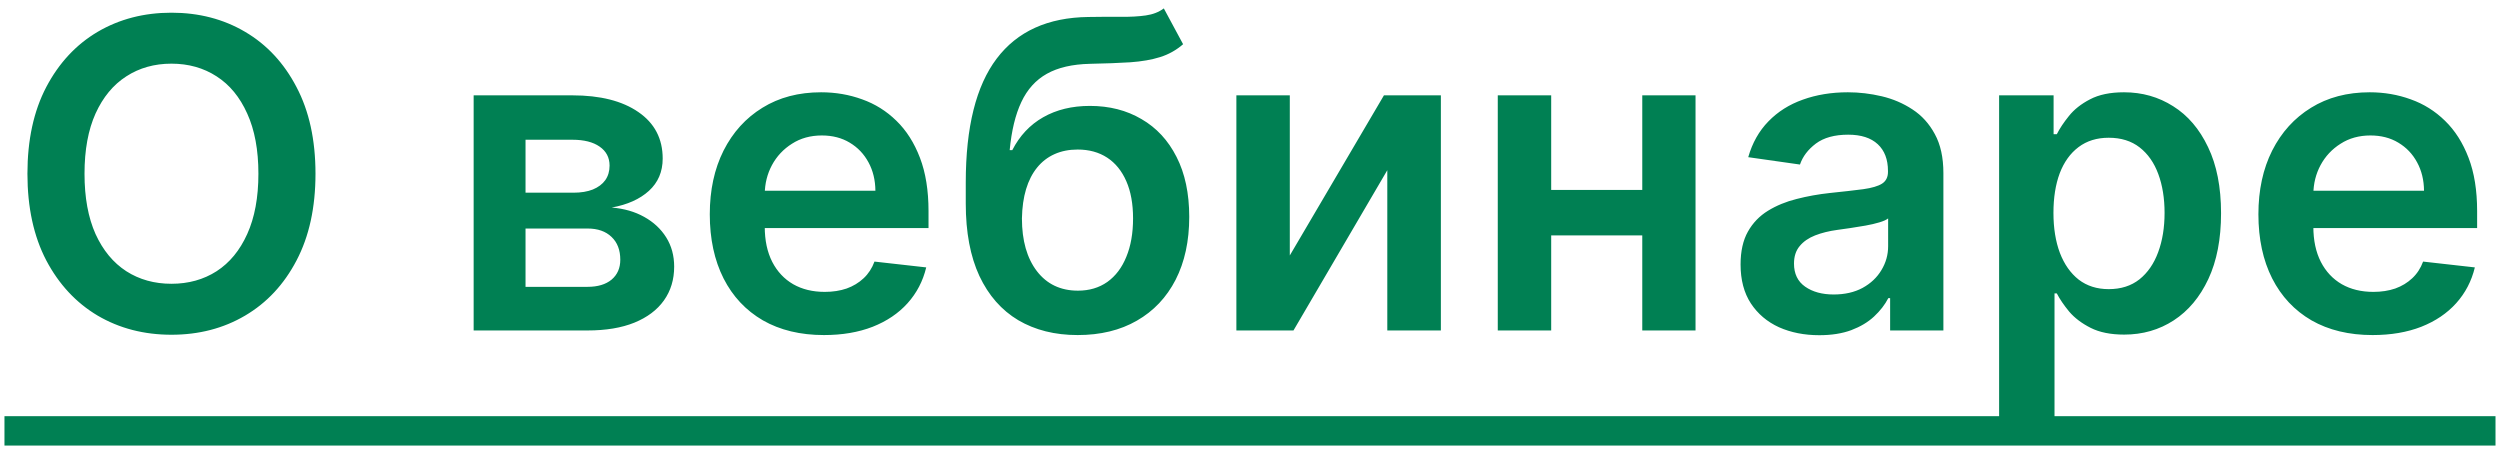
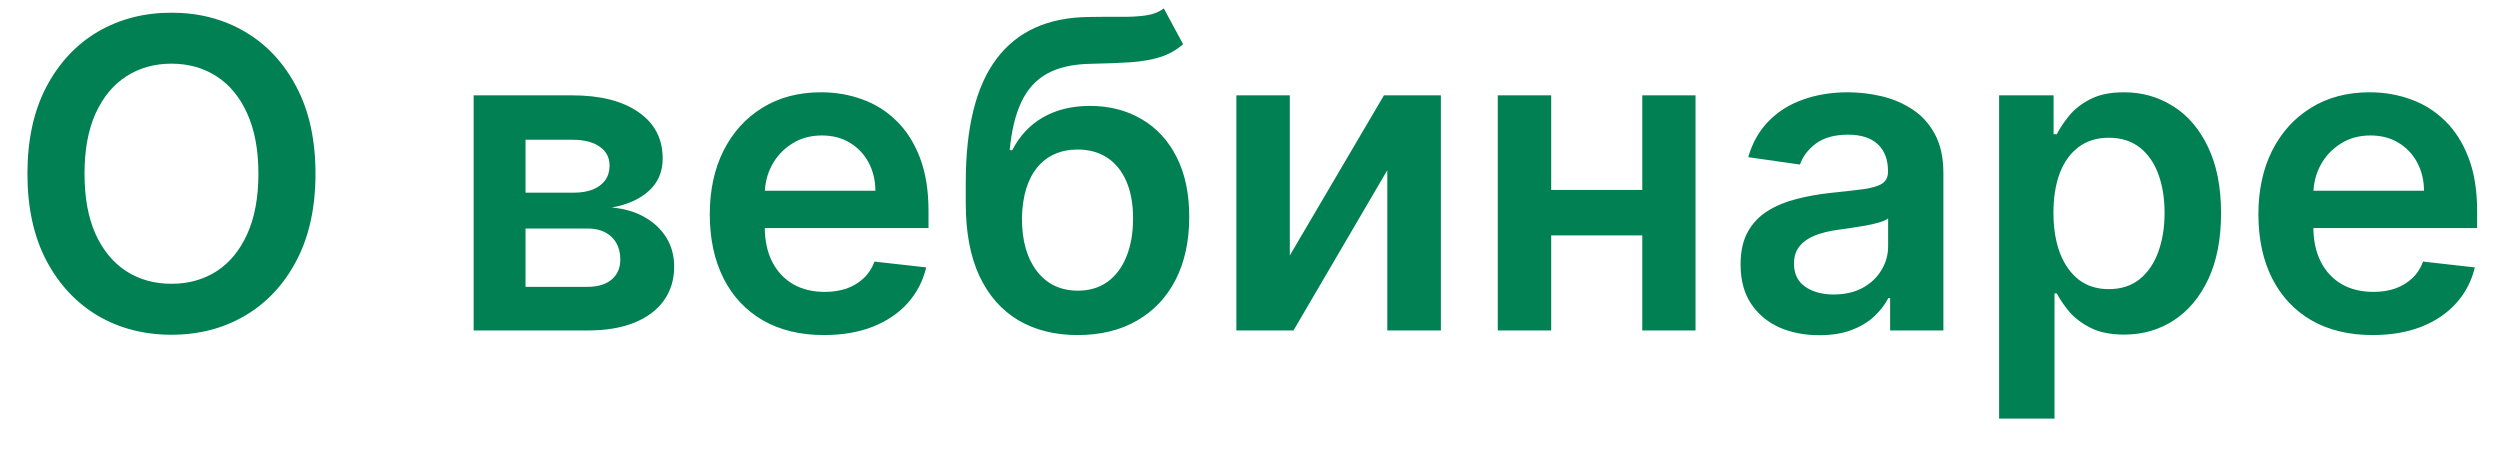
<svg xmlns="http://www.w3.org/2000/svg" width="174" height="32" viewBox="0 0 174 32" fill="none">
  <path d="M21.958 12.091C21.958 14.442 21.518 16.455 20.637 18.131C19.764 19.8 18.57 21.079 17.058 21.967C15.552 22.854 13.844 23.298 11.933 23.298C10.023 23.298 8.311 22.854 6.798 21.967C5.293 21.072 4.1 19.79 3.219 18.121C2.345 16.445 1.909 14.435 1.909 12.091C1.909 9.74 2.345 7.73 3.219 6.061C4.1 4.385 5.293 3.103 6.798 2.215C8.311 1.327 10.023 0.884 11.933 0.884C13.844 0.884 15.552 1.327 17.058 2.215C18.57 3.103 19.764 4.385 20.637 6.061C21.518 7.73 21.958 9.74 21.958 12.091ZM17.985 12.091C17.985 10.436 17.725 9.04 17.207 7.904C16.695 6.761 15.985 5.898 15.076 5.315C14.167 4.726 13.12 4.431 11.933 4.431C10.747 4.431 9.7 4.726 8.791 5.315C7.882 5.898 7.168 6.761 6.649 7.904C6.138 9.04 5.882 10.436 5.882 12.091C5.882 13.746 6.138 15.145 6.649 16.288C7.168 17.425 7.882 18.288 8.791 18.877C9.7 19.459 10.747 19.751 11.933 19.751C13.12 19.751 14.167 19.459 15.076 18.877C15.985 18.288 16.695 17.425 17.207 16.288C17.725 15.145 17.985 13.746 17.985 12.091ZM32.966 23V6.636H39.837C41.776 6.636 43.307 7.023 44.429 7.798C45.558 8.572 46.123 9.651 46.123 11.036C46.123 11.952 45.803 12.702 45.164 13.284C44.532 13.859 43.669 14.246 42.575 14.445C43.435 14.516 44.188 14.733 44.834 15.095C45.487 15.457 45.999 15.933 46.368 16.523C46.737 17.112 46.922 17.791 46.922 18.558C46.922 19.459 46.684 20.244 46.208 20.912C45.739 21.572 45.054 22.087 44.152 22.457C43.257 22.819 42.17 23 40.892 23H32.966ZM36.577 19.964H40.892C41.602 19.964 42.16 19.797 42.565 19.463C42.969 19.122 43.172 18.66 43.172 18.078C43.172 17.403 42.969 16.874 42.565 16.491C42.16 16.1 41.602 15.905 40.892 15.905H36.577V19.964ZM36.577 13.412H39.912C40.438 13.412 40.889 13.337 41.265 13.188C41.641 13.032 41.929 12.815 42.128 12.538C42.327 12.254 42.426 11.917 42.426 11.526C42.426 10.965 42.195 10.525 41.734 10.205C41.279 9.886 40.647 9.726 39.837 9.726H36.577V13.412ZM57.349 23.32C55.708 23.32 54.291 22.979 53.098 22.297C51.912 21.608 50.999 20.635 50.36 19.378C49.721 18.114 49.401 16.626 49.401 14.914C49.401 13.231 49.721 11.754 50.36 10.482C51.007 9.204 51.909 8.21 53.066 7.499C54.224 6.782 55.584 6.423 57.147 6.423C58.155 6.423 59.107 6.587 60.002 6.913C60.904 7.233 61.699 7.73 62.388 8.405C63.084 9.08 63.631 9.939 64.029 10.983C64.426 12.02 64.625 13.256 64.625 14.69V15.873H51.212V13.273H60.928C60.921 12.535 60.761 11.878 60.449 11.303C60.136 10.72 59.7 10.262 59.139 9.928C58.585 9.594 57.938 9.428 57.2 9.428C56.411 9.428 55.719 9.619 55.122 10.003C54.526 10.379 54.06 10.876 53.727 11.494C53.4 12.105 53.233 12.776 53.226 13.508V15.777C53.226 16.729 53.4 17.546 53.748 18.227C54.096 18.902 54.583 19.421 55.208 19.783C55.833 20.138 56.564 20.315 57.402 20.315C57.963 20.315 58.471 20.237 58.926 20.081C59.38 19.918 59.774 19.68 60.108 19.367C60.442 19.055 60.694 18.668 60.864 18.206L64.465 18.611C64.238 19.562 63.805 20.393 63.166 21.104C62.534 21.807 61.724 22.354 60.737 22.744C59.749 23.128 58.62 23.32 57.349 23.32ZM81.002 0.585L82.344 3.078C81.869 3.49 81.336 3.788 80.746 3.973C80.157 4.158 79.465 4.278 78.669 4.335C77.881 4.385 76.943 4.42 75.856 4.442C74.635 4.47 73.637 4.701 72.863 5.134C72.089 5.567 71.496 6.224 71.084 7.105C70.672 7.979 70.402 9.094 70.274 10.45H70.455C70.967 9.449 71.684 8.685 72.607 8.16C73.531 7.634 74.614 7.371 75.856 7.371C77.213 7.371 78.41 7.677 79.447 8.288C80.491 8.891 81.304 9.768 81.886 10.919C82.476 12.07 82.771 13.462 82.771 15.095C82.771 16.778 82.454 18.238 81.822 19.474C81.19 20.702 80.292 21.651 79.127 22.318C77.969 22.986 76.595 23.32 75.004 23.32C73.421 23.32 72.043 22.975 70.871 22.286C69.706 21.59 68.804 20.564 68.165 19.207C67.533 17.844 67.217 16.164 67.217 14.168V12.698C67.217 8.849 67.934 5.976 69.369 4.08C70.803 2.183 72.93 1.217 75.75 1.182C76.588 1.168 77.337 1.164 77.998 1.171C78.665 1.178 79.248 1.146 79.745 1.075C80.242 1.004 80.661 0.841 81.002 0.585ZM75.026 20.23C75.814 20.23 76.496 20.028 77.071 19.623C77.646 19.211 78.087 18.629 78.392 17.876C78.704 17.123 78.861 16.232 78.861 15.202C78.861 14.186 78.704 13.323 78.392 12.613C78.079 11.896 77.636 11.349 77.06 10.972C76.485 10.596 75.8 10.408 75.004 10.408C74.408 10.408 73.871 10.514 73.396 10.727C72.92 10.94 72.515 11.253 72.181 11.665C71.847 12.077 71.592 12.577 71.414 13.167C71.237 13.756 71.141 14.435 71.126 15.202C71.126 16.743 71.474 17.968 72.171 18.877C72.867 19.779 73.818 20.23 75.026 20.23ZM89.77 17.78L96.322 6.636H100.285V23H96.556V11.846L90.026 23H86.052V6.636H89.77V17.78ZM115.485 13.22V16.384H106.77V13.22H115.485ZM107.963 6.636V23H104.245V6.636H107.963ZM118.009 6.636V23H114.302V6.636H118.009ZM126.62 23.33C125.583 23.33 124.649 23.146 123.818 22.776C122.994 22.4 122.341 21.846 121.858 21.114C121.382 20.383 121.144 19.481 121.144 18.408C121.144 17.485 121.315 16.722 121.656 16.118C121.996 15.514 122.462 15.031 123.051 14.669C123.641 14.307 124.305 14.033 125.043 13.849C125.789 13.657 126.56 13.518 127.355 13.433C128.314 13.334 129.092 13.245 129.688 13.167C130.285 13.082 130.718 12.954 130.988 12.783C131.265 12.606 131.403 12.332 131.403 11.963V11.899C131.403 11.097 131.165 10.475 130.69 10.035C130.214 9.594 129.528 9.374 128.634 9.374C127.689 9.374 126.94 9.58 126.386 9.992C125.839 10.404 125.469 10.891 125.278 11.452L121.677 10.94C121.961 9.946 122.43 9.115 123.083 8.447C123.737 7.773 124.536 7.268 125.48 6.935C126.425 6.594 127.469 6.423 128.612 6.423C129.401 6.423 130.185 6.516 130.967 6.7C131.748 6.885 132.462 7.19 133.108 7.616C133.754 8.036 134.273 8.607 134.663 9.332C135.061 10.056 135.26 10.962 135.26 12.048V23H131.553V20.752H131.425C131.19 21.207 130.86 21.633 130.434 22.03C130.015 22.421 129.486 22.737 128.847 22.979C128.214 23.213 127.472 23.33 126.62 23.33ZM127.621 20.496C128.396 20.496 129.067 20.344 129.635 20.038C130.203 19.726 130.64 19.314 130.945 18.803C131.258 18.291 131.414 17.734 131.414 17.13V15.202C131.293 15.301 131.087 15.393 130.796 15.479C130.512 15.564 130.192 15.639 129.837 15.702C129.482 15.766 129.131 15.823 128.783 15.873C128.435 15.923 128.133 15.965 127.877 16.001C127.302 16.079 126.787 16.207 126.332 16.384C125.878 16.562 125.519 16.81 125.256 17.13C124.994 17.442 124.862 17.847 124.862 18.345C124.862 19.055 125.121 19.591 125.64 19.953C126.158 20.315 126.819 20.496 127.621 20.496ZM139.138 29.136V6.636H142.93V9.342H143.154C143.353 8.945 143.634 8.522 143.996 8.075C144.358 7.62 144.848 7.233 145.466 6.913C146.084 6.587 146.872 6.423 147.831 6.423C149.095 6.423 150.235 6.746 151.251 7.393C152.273 8.032 153.083 8.98 153.68 10.237C154.283 11.487 154.585 13.021 154.585 14.839C154.585 16.636 154.29 18.163 153.701 19.421C153.112 20.678 152.309 21.636 151.293 22.297C150.278 22.957 149.127 23.288 147.842 23.288C146.904 23.288 146.126 23.131 145.509 22.819C144.891 22.506 144.393 22.13 144.017 21.69C143.648 21.242 143.36 20.82 143.154 20.422H142.994V29.136H139.138ZM142.92 14.818C142.92 15.876 143.069 16.803 143.367 17.599C143.673 18.394 144.109 19.016 144.678 19.463C145.253 19.903 145.949 20.124 146.766 20.124C147.618 20.124 148.332 19.896 148.907 19.442C149.482 18.98 149.915 18.352 150.207 17.556C150.505 16.754 150.654 15.841 150.654 14.818C150.654 13.803 150.509 12.901 150.217 12.112C149.926 11.324 149.493 10.706 148.918 10.258C148.342 9.811 147.625 9.587 146.766 9.587C145.942 9.587 145.242 9.804 144.667 10.237C144.092 10.671 143.655 11.278 143.357 12.059C143.065 12.84 142.92 13.76 142.92 14.818ZM165.132 23.32C163.491 23.32 162.075 22.979 160.881 22.297C159.695 21.608 158.783 20.635 158.143 19.378C157.504 18.114 157.185 16.626 157.185 14.914C157.185 13.231 157.504 11.754 158.143 10.482C158.79 9.204 159.692 8.21 160.849 7.499C162.007 6.782 163.367 6.423 164.93 6.423C165.938 6.423 166.89 6.587 167.785 6.913C168.687 7.233 169.482 7.73 170.171 8.405C170.867 9.08 171.414 9.939 171.812 10.983C172.21 12.02 172.408 13.256 172.408 14.69V15.873H158.996V13.273H168.712C168.705 12.535 168.545 11.878 168.232 11.303C167.92 10.72 167.483 10.262 166.922 9.928C166.368 9.594 165.722 9.428 164.983 9.428C164.195 9.428 163.502 9.619 162.906 10.003C162.309 10.379 161.844 10.876 161.51 11.494C161.183 12.105 161.016 12.776 161.009 13.508V15.777C161.009 16.729 161.183 17.546 161.531 18.227C161.879 18.902 162.366 19.421 162.991 19.783C163.616 20.138 164.347 20.315 165.185 20.315C165.746 20.315 166.254 20.237 166.709 20.081C167.163 19.918 167.558 19.68 167.891 19.367C168.225 19.055 168.477 18.668 168.648 18.206L172.249 18.611C172.021 19.562 171.588 20.393 170.949 21.104C170.317 21.807 169.507 22.354 168.52 22.744C167.533 23.128 166.403 23.32 165.132 23.32Z" fill="#008053" />
-   <path d="M0.311 28.966H173.687V31.011H0.311V28.966Z" fill="#008053" />
</svg>